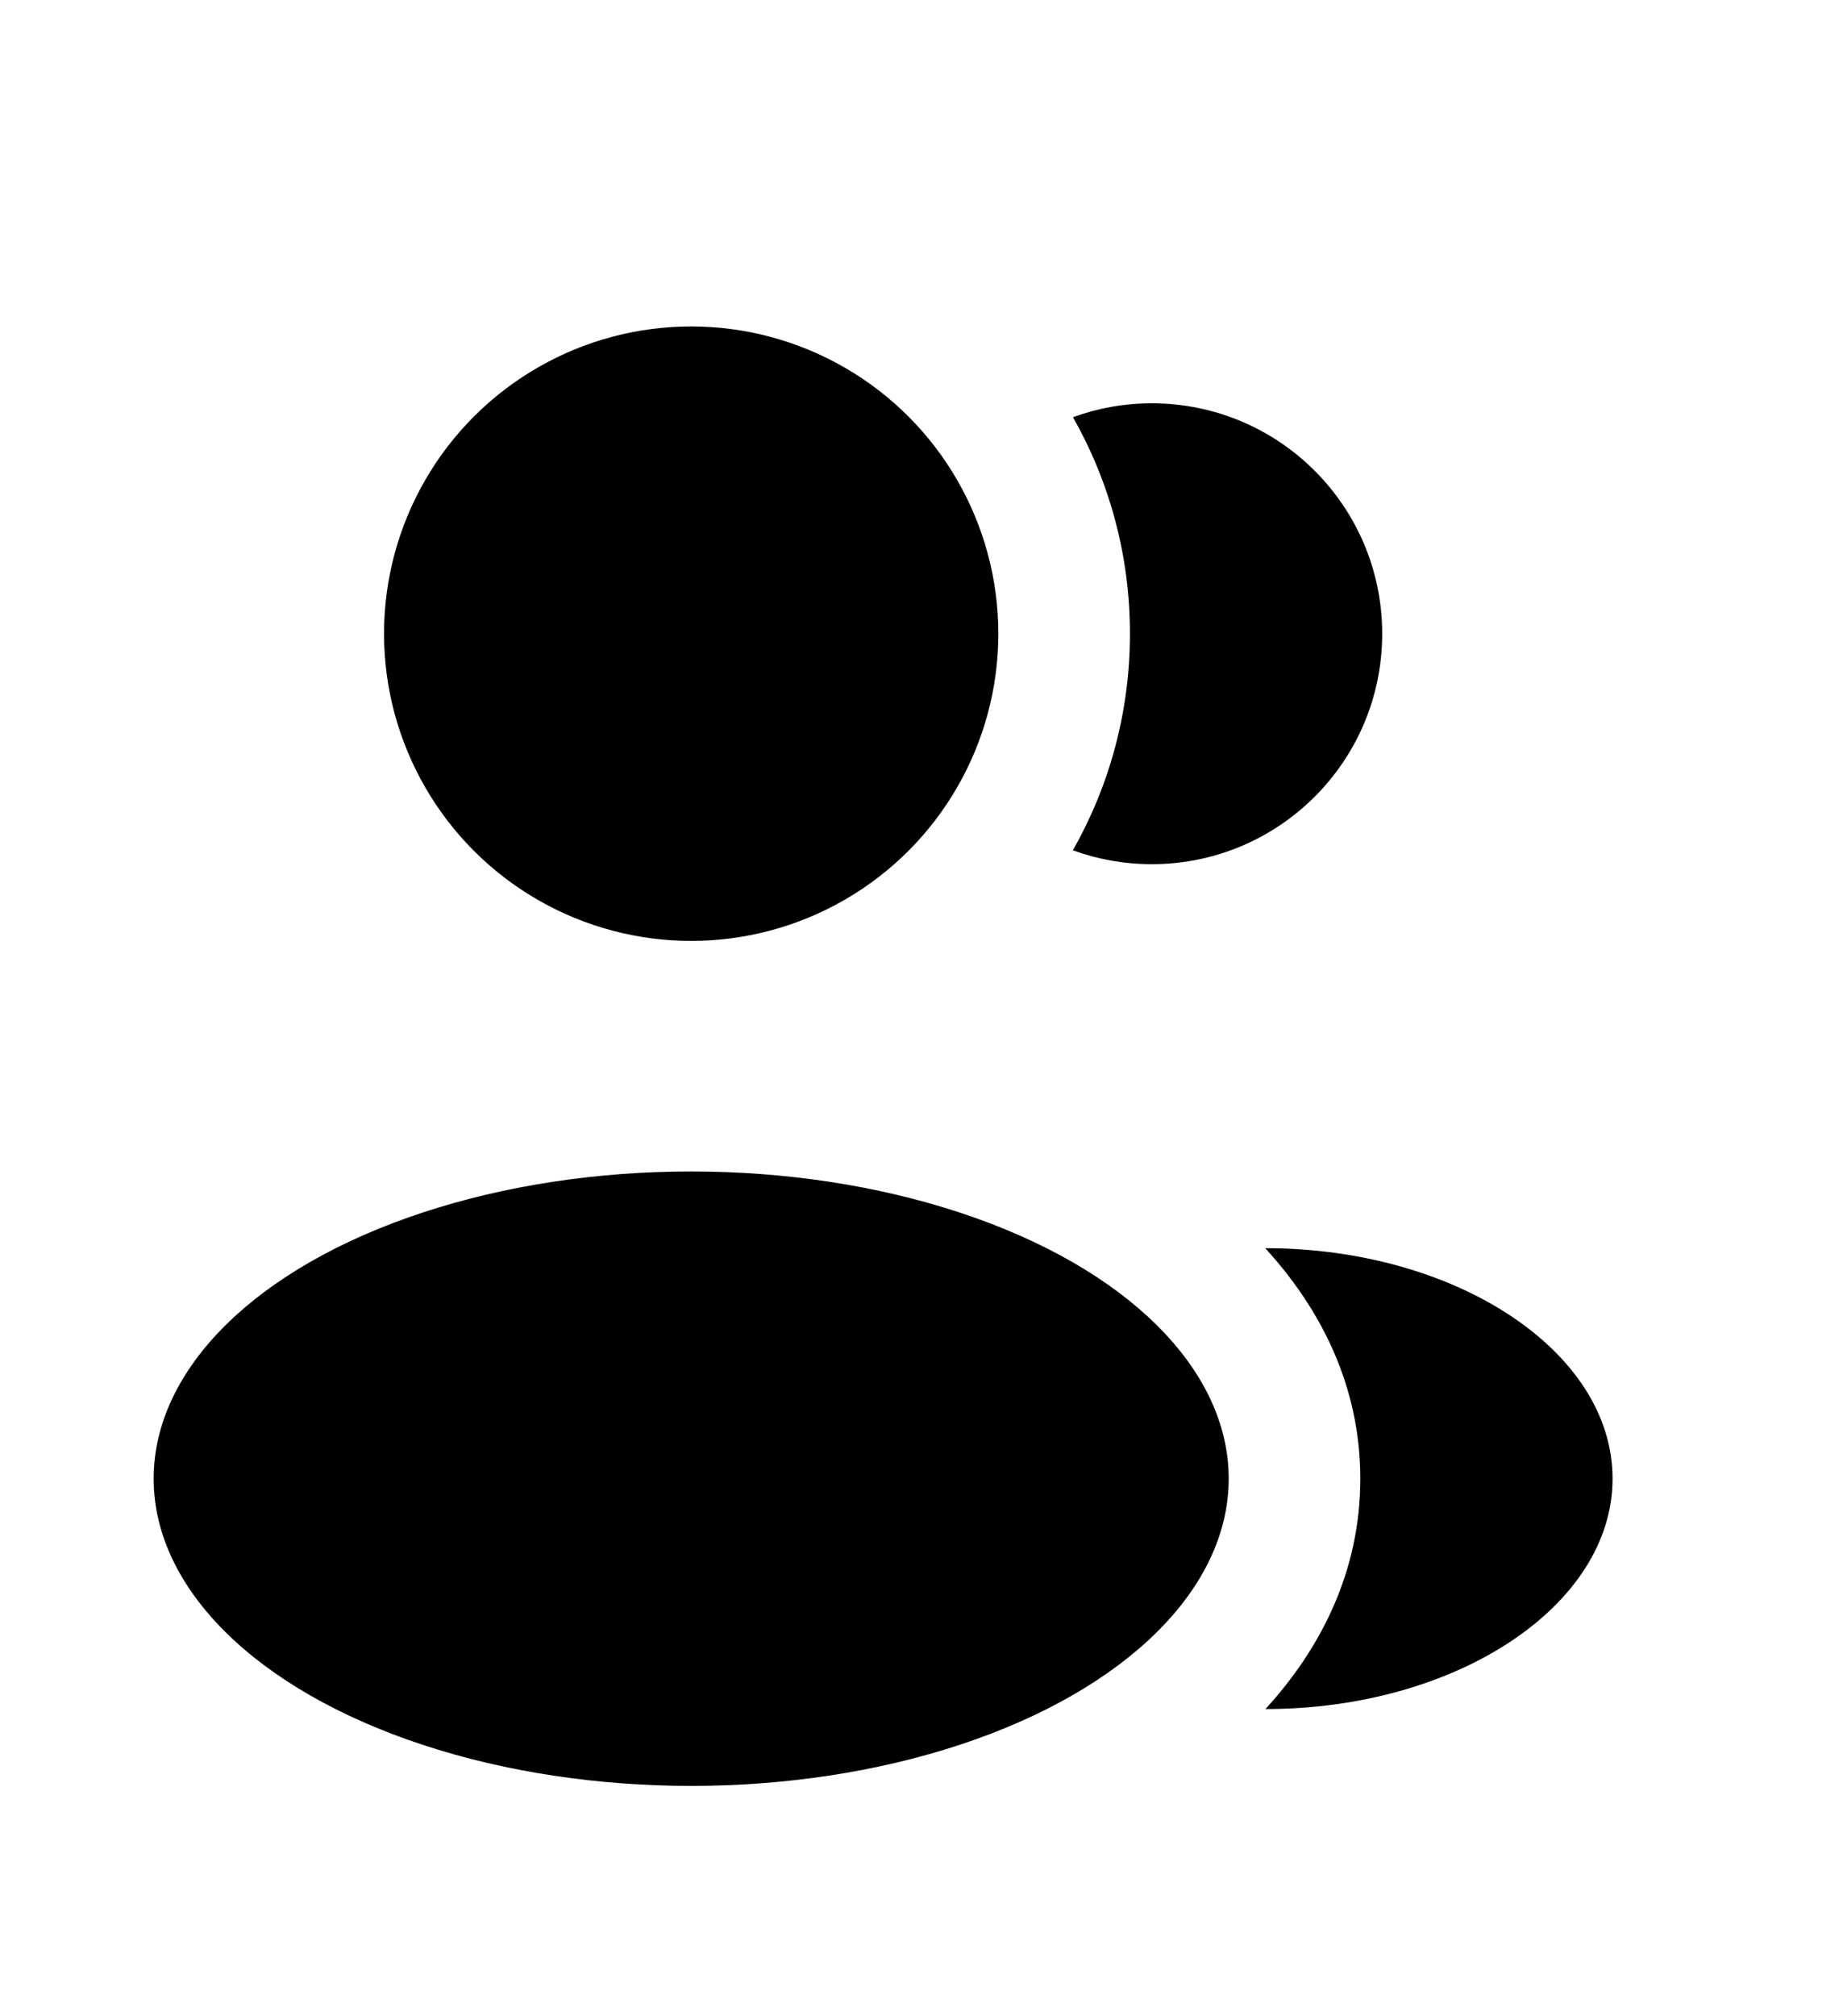
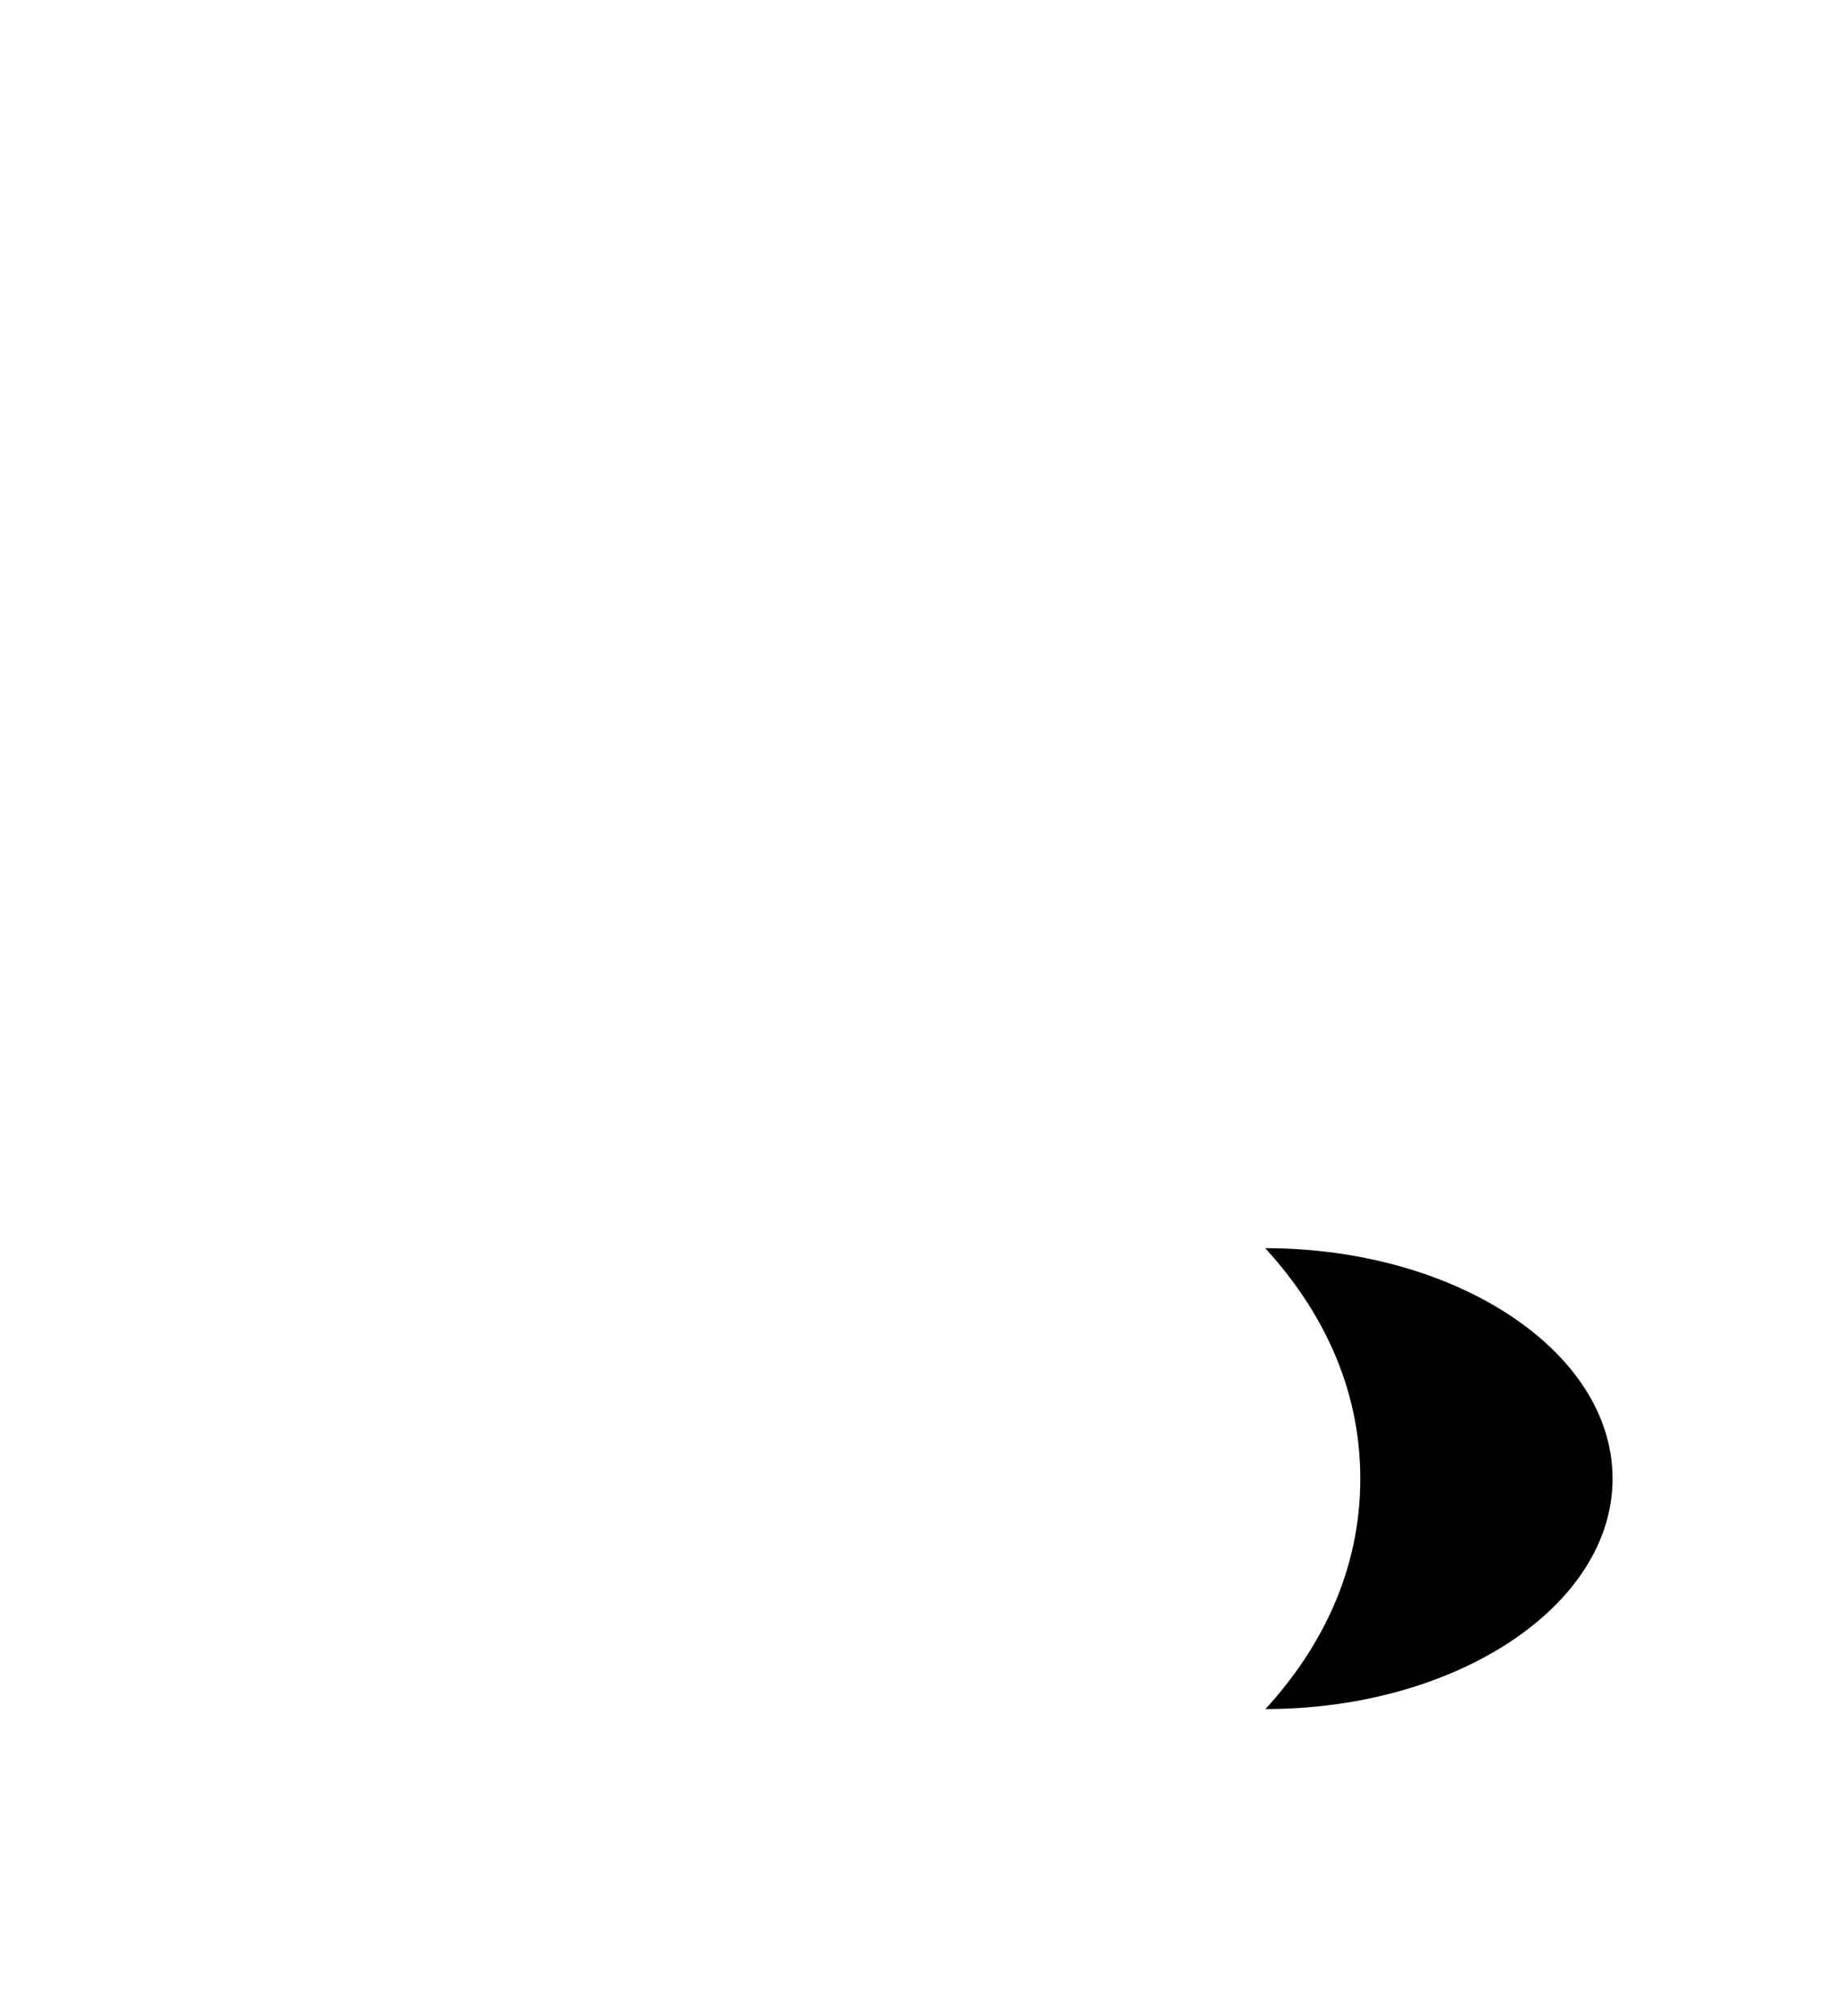
<svg xmlns="http://www.w3.org/2000/svg" width="32" height="35" viewBox="0 0 32 35" fill="none">
-   <ellipse cx="12.001" cy="11" rx="5.333" ry="5.333" fill="black" />
-   <ellipse cx="12.001" cy="25.668" rx="9.333" ry="5.333" fill="black" />
  <path d="M27.999 25.667C27.999 27.876 25.285 29.667 21.972 29.667C22.948 28.6 23.619 27.261 23.619 25.669C23.619 24.076 22.946 22.735 21.968 21.667C25.282 21.667 27.999 23.458 27.999 25.667Z" fill="black" />
-   <path d="M23.999 11.001C23.999 13.21 22.209 15.001 19.999 15.001C19.518 15.001 19.056 14.916 18.628 14.76C19.259 13.65 19.619 12.367 19.619 10.999C19.619 9.633 19.259 8.351 18.63 7.242C19.057 7.086 19.518 7.001 19.999 7.001C22.209 7.001 23.999 8.792 23.999 11.001Z" fill="black" />
</svg>